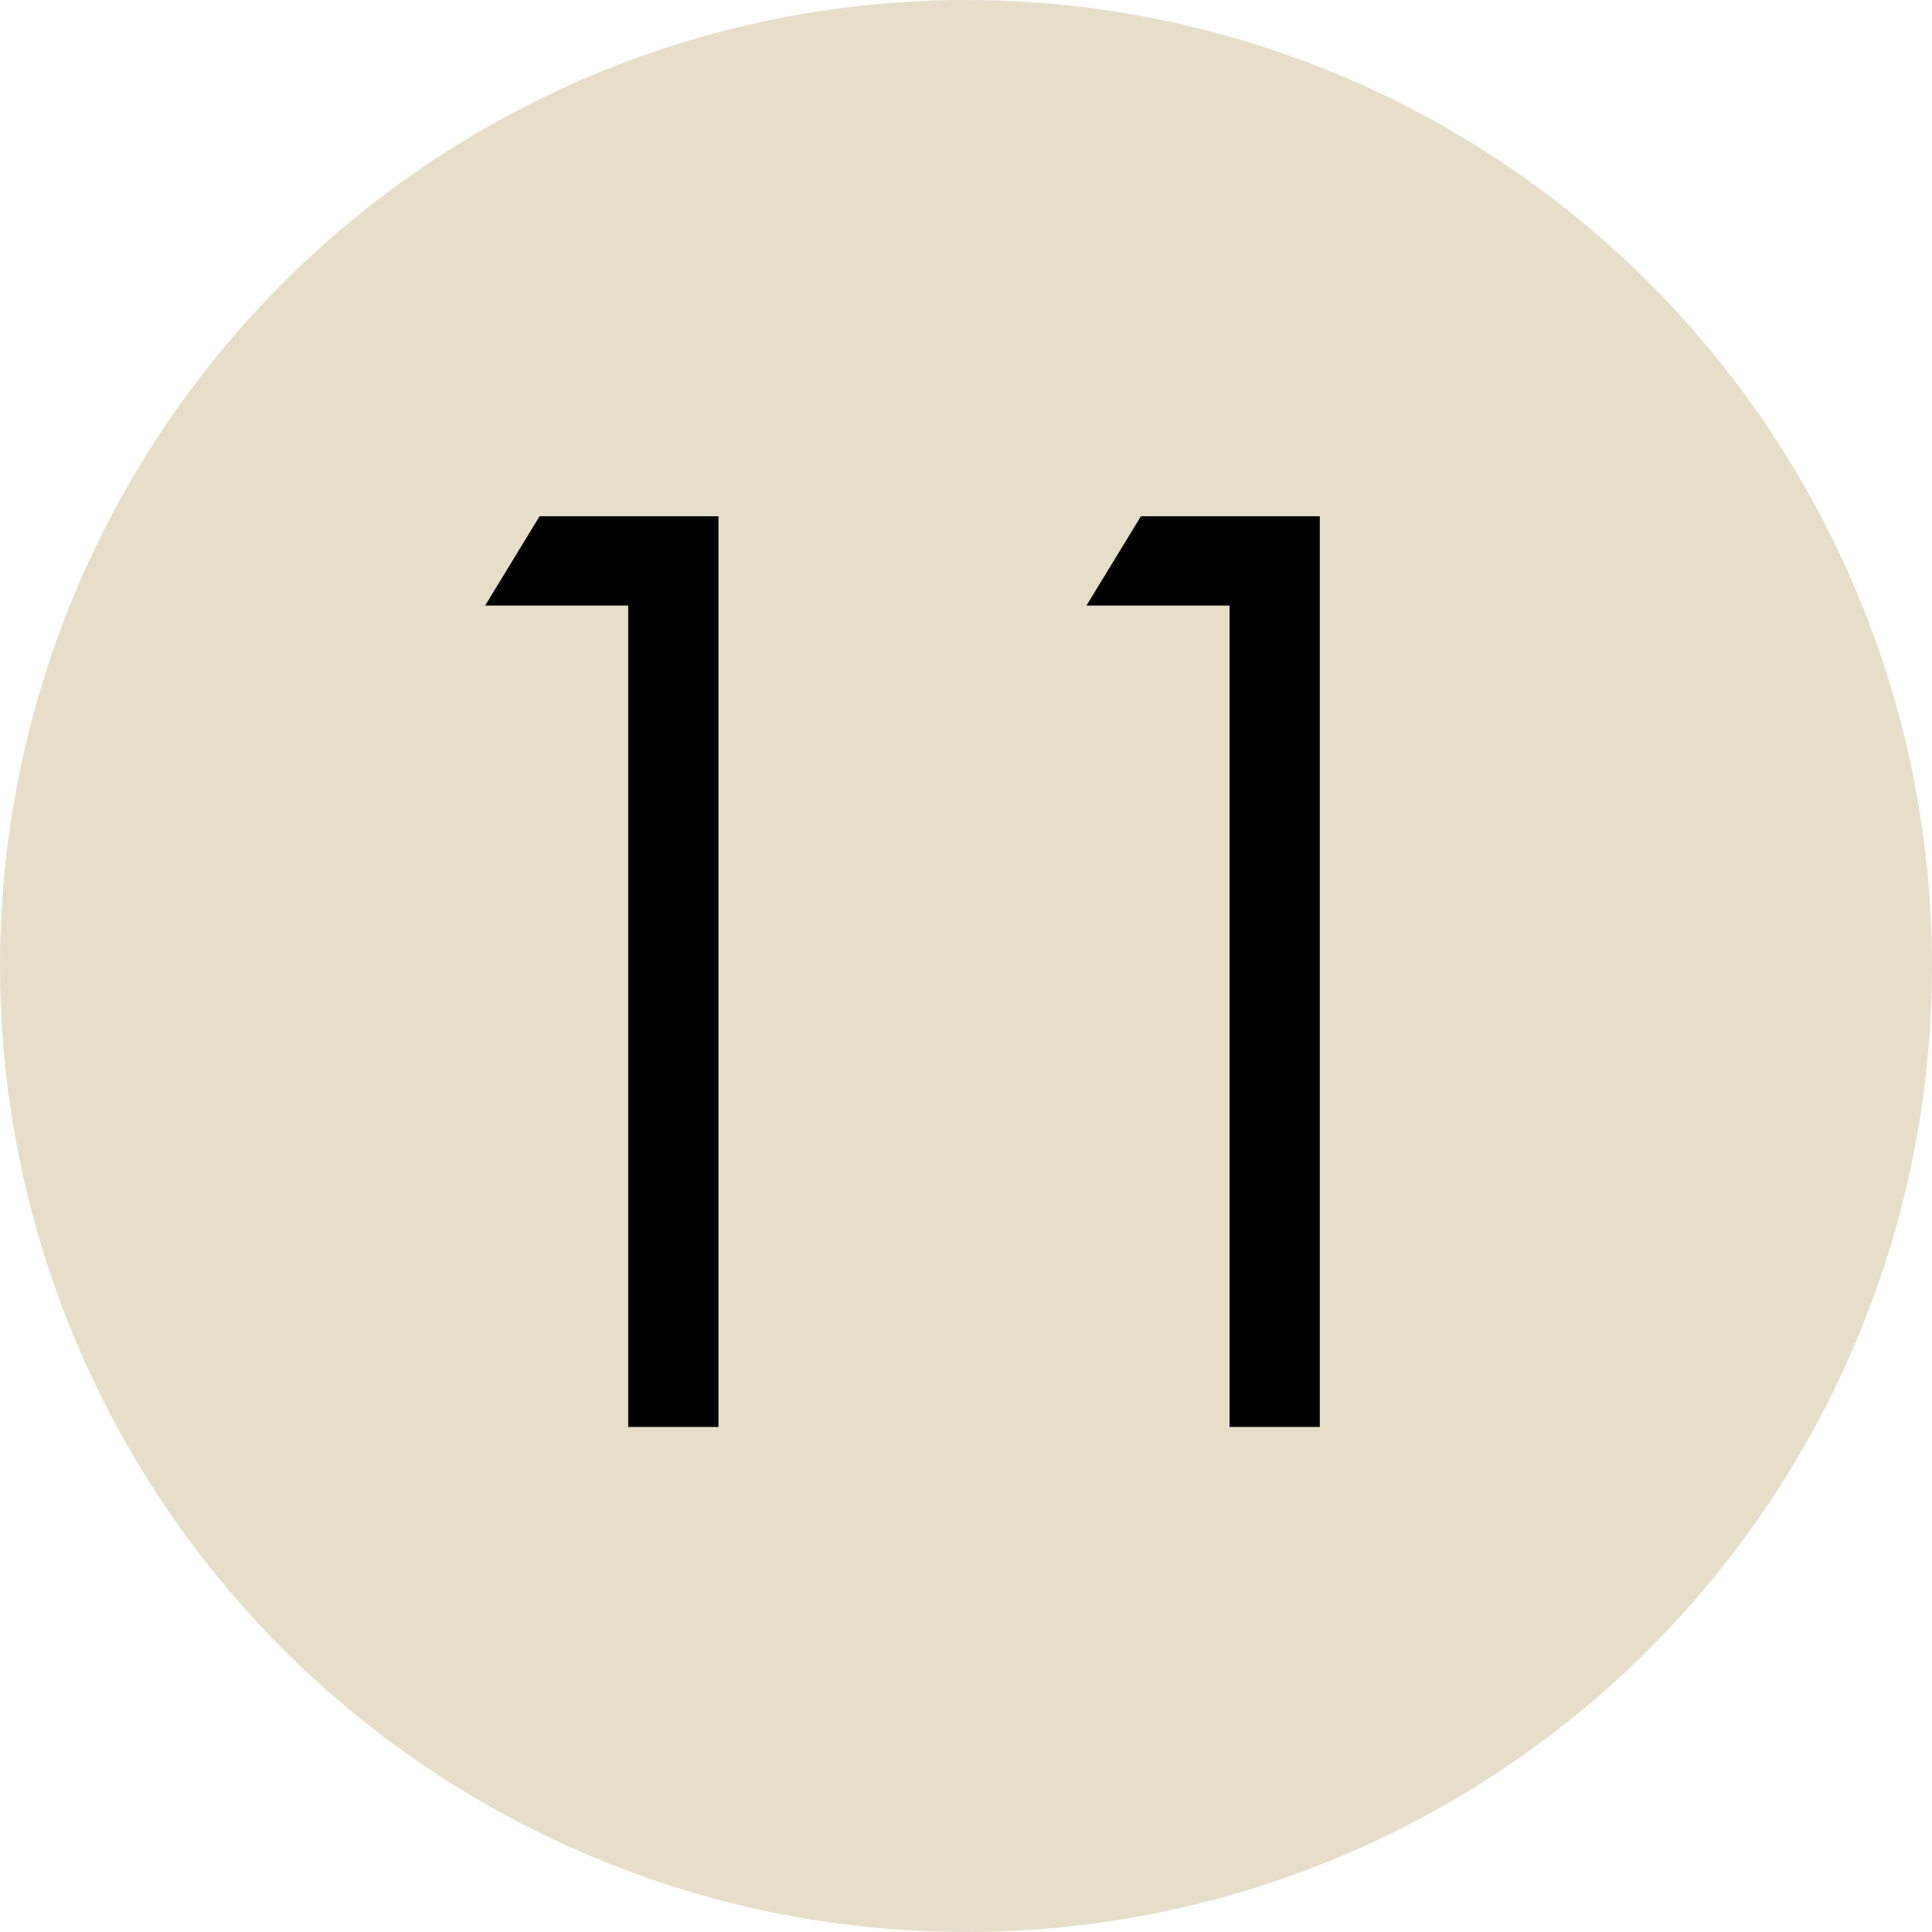
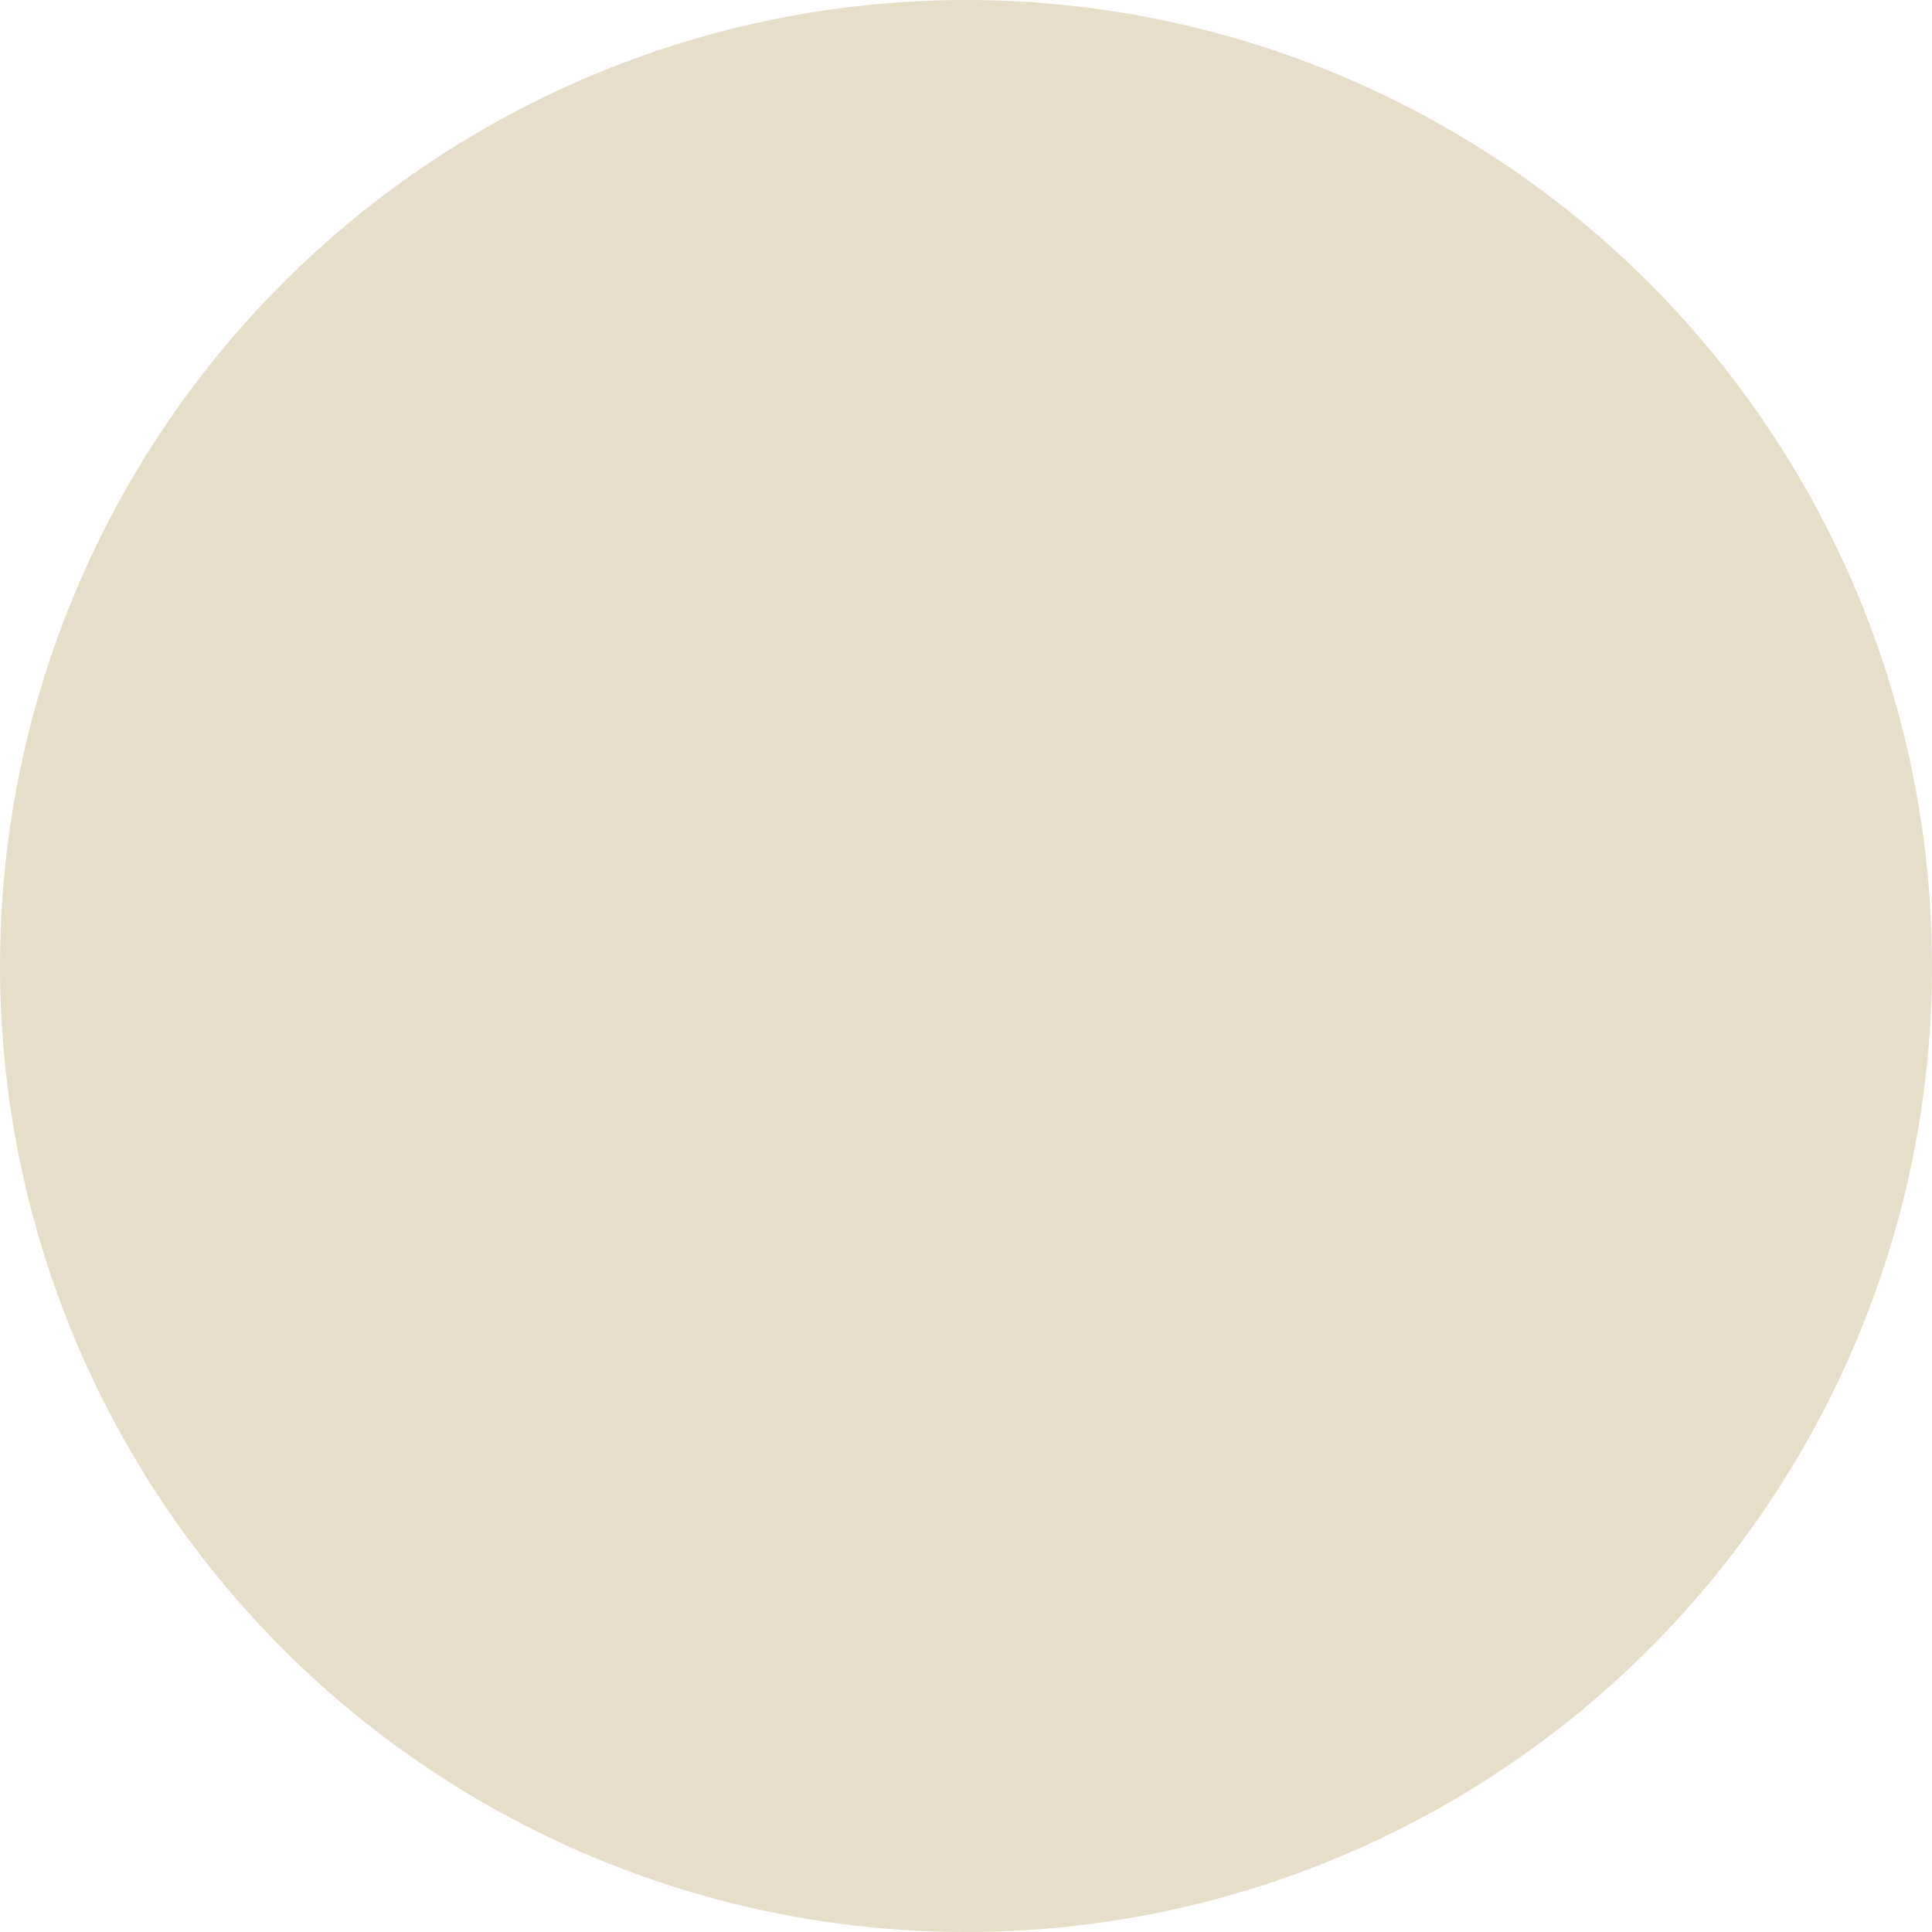
<svg xmlns="http://www.w3.org/2000/svg" id="_レイヤー_2" data-name="レイヤー_2" viewBox="0 0 64 64">
  <defs>
    <style>
      .cls-1 {
        fill: #e7deca;
      }
    </style>
  </defs>
  <g id="_レイヤー_22" data-name="レイヤー_22">
    <g>
      <circle class="cls-1" cx="32" cy="32" r="32" />
      <g>
-         <path d="M17.87,17.1h5.93v30.17h-2.99v-27.21h-4.74l1.8-2.95Z" />
-         <path d="M37.79,17.1h5.93v30.17h-2.99v-27.21h-4.74l1.8-2.95Z" />
-       </g>
+         </g>
    </g>
  </g>
</svg>